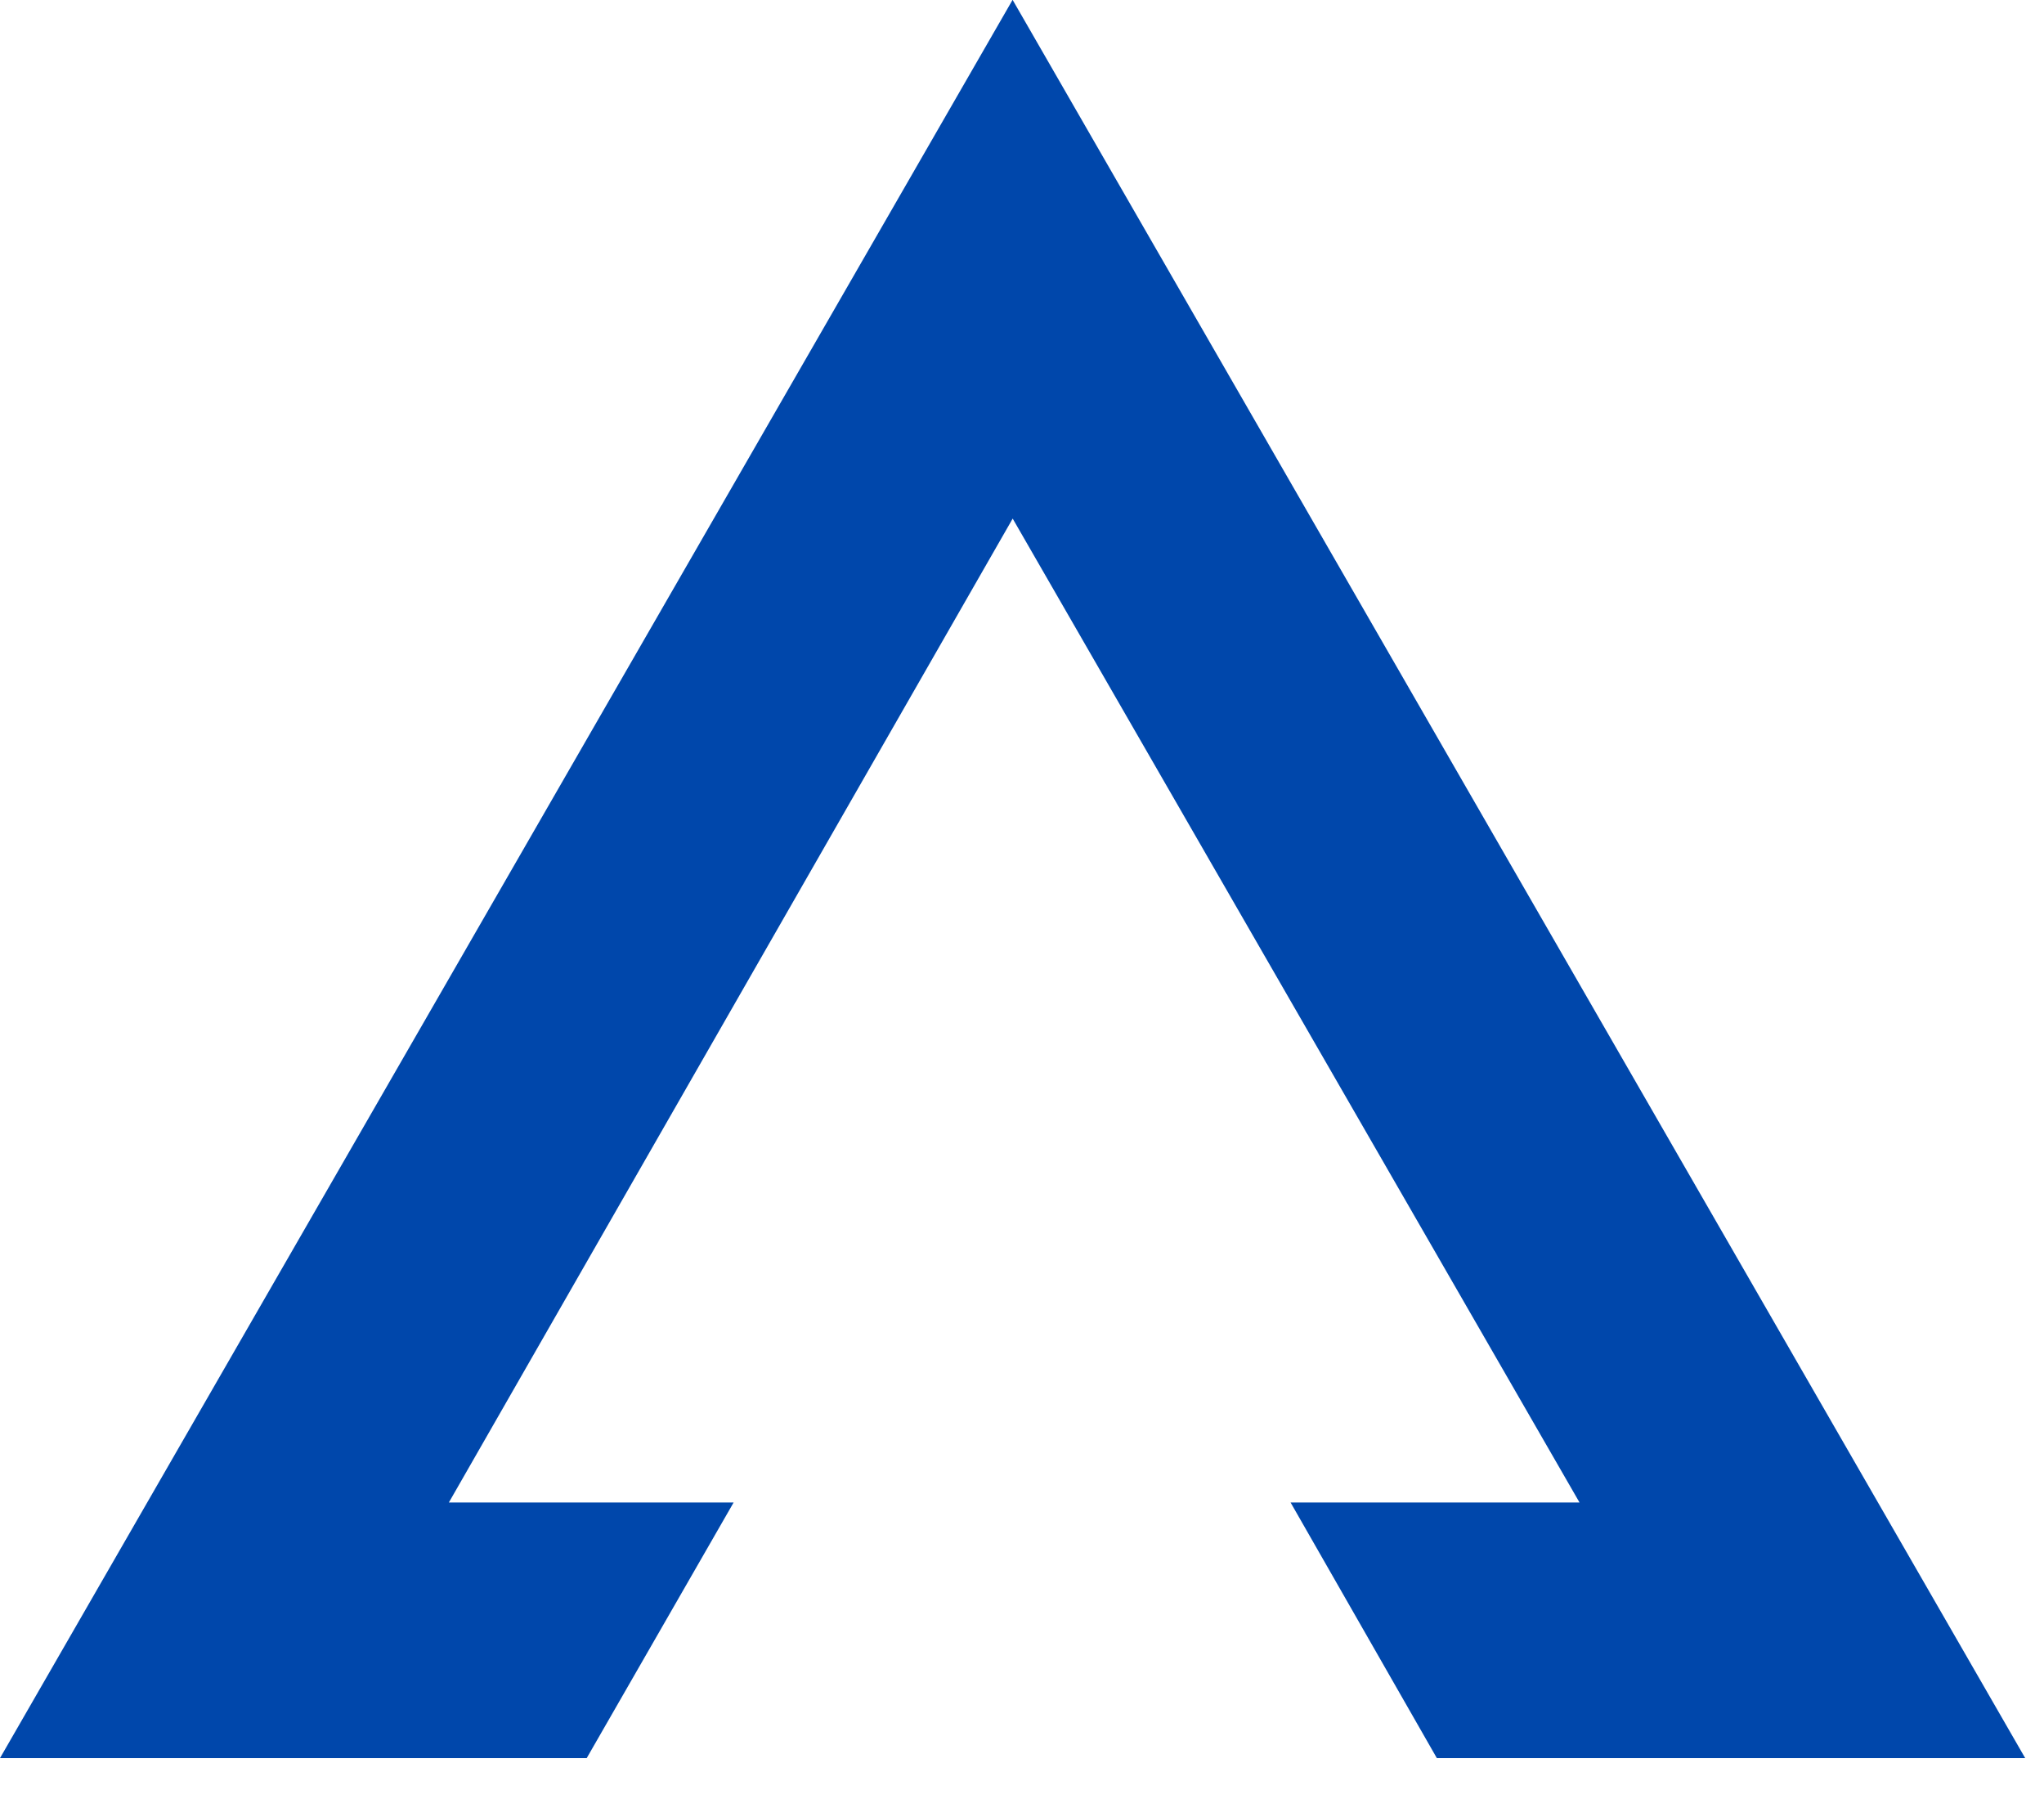
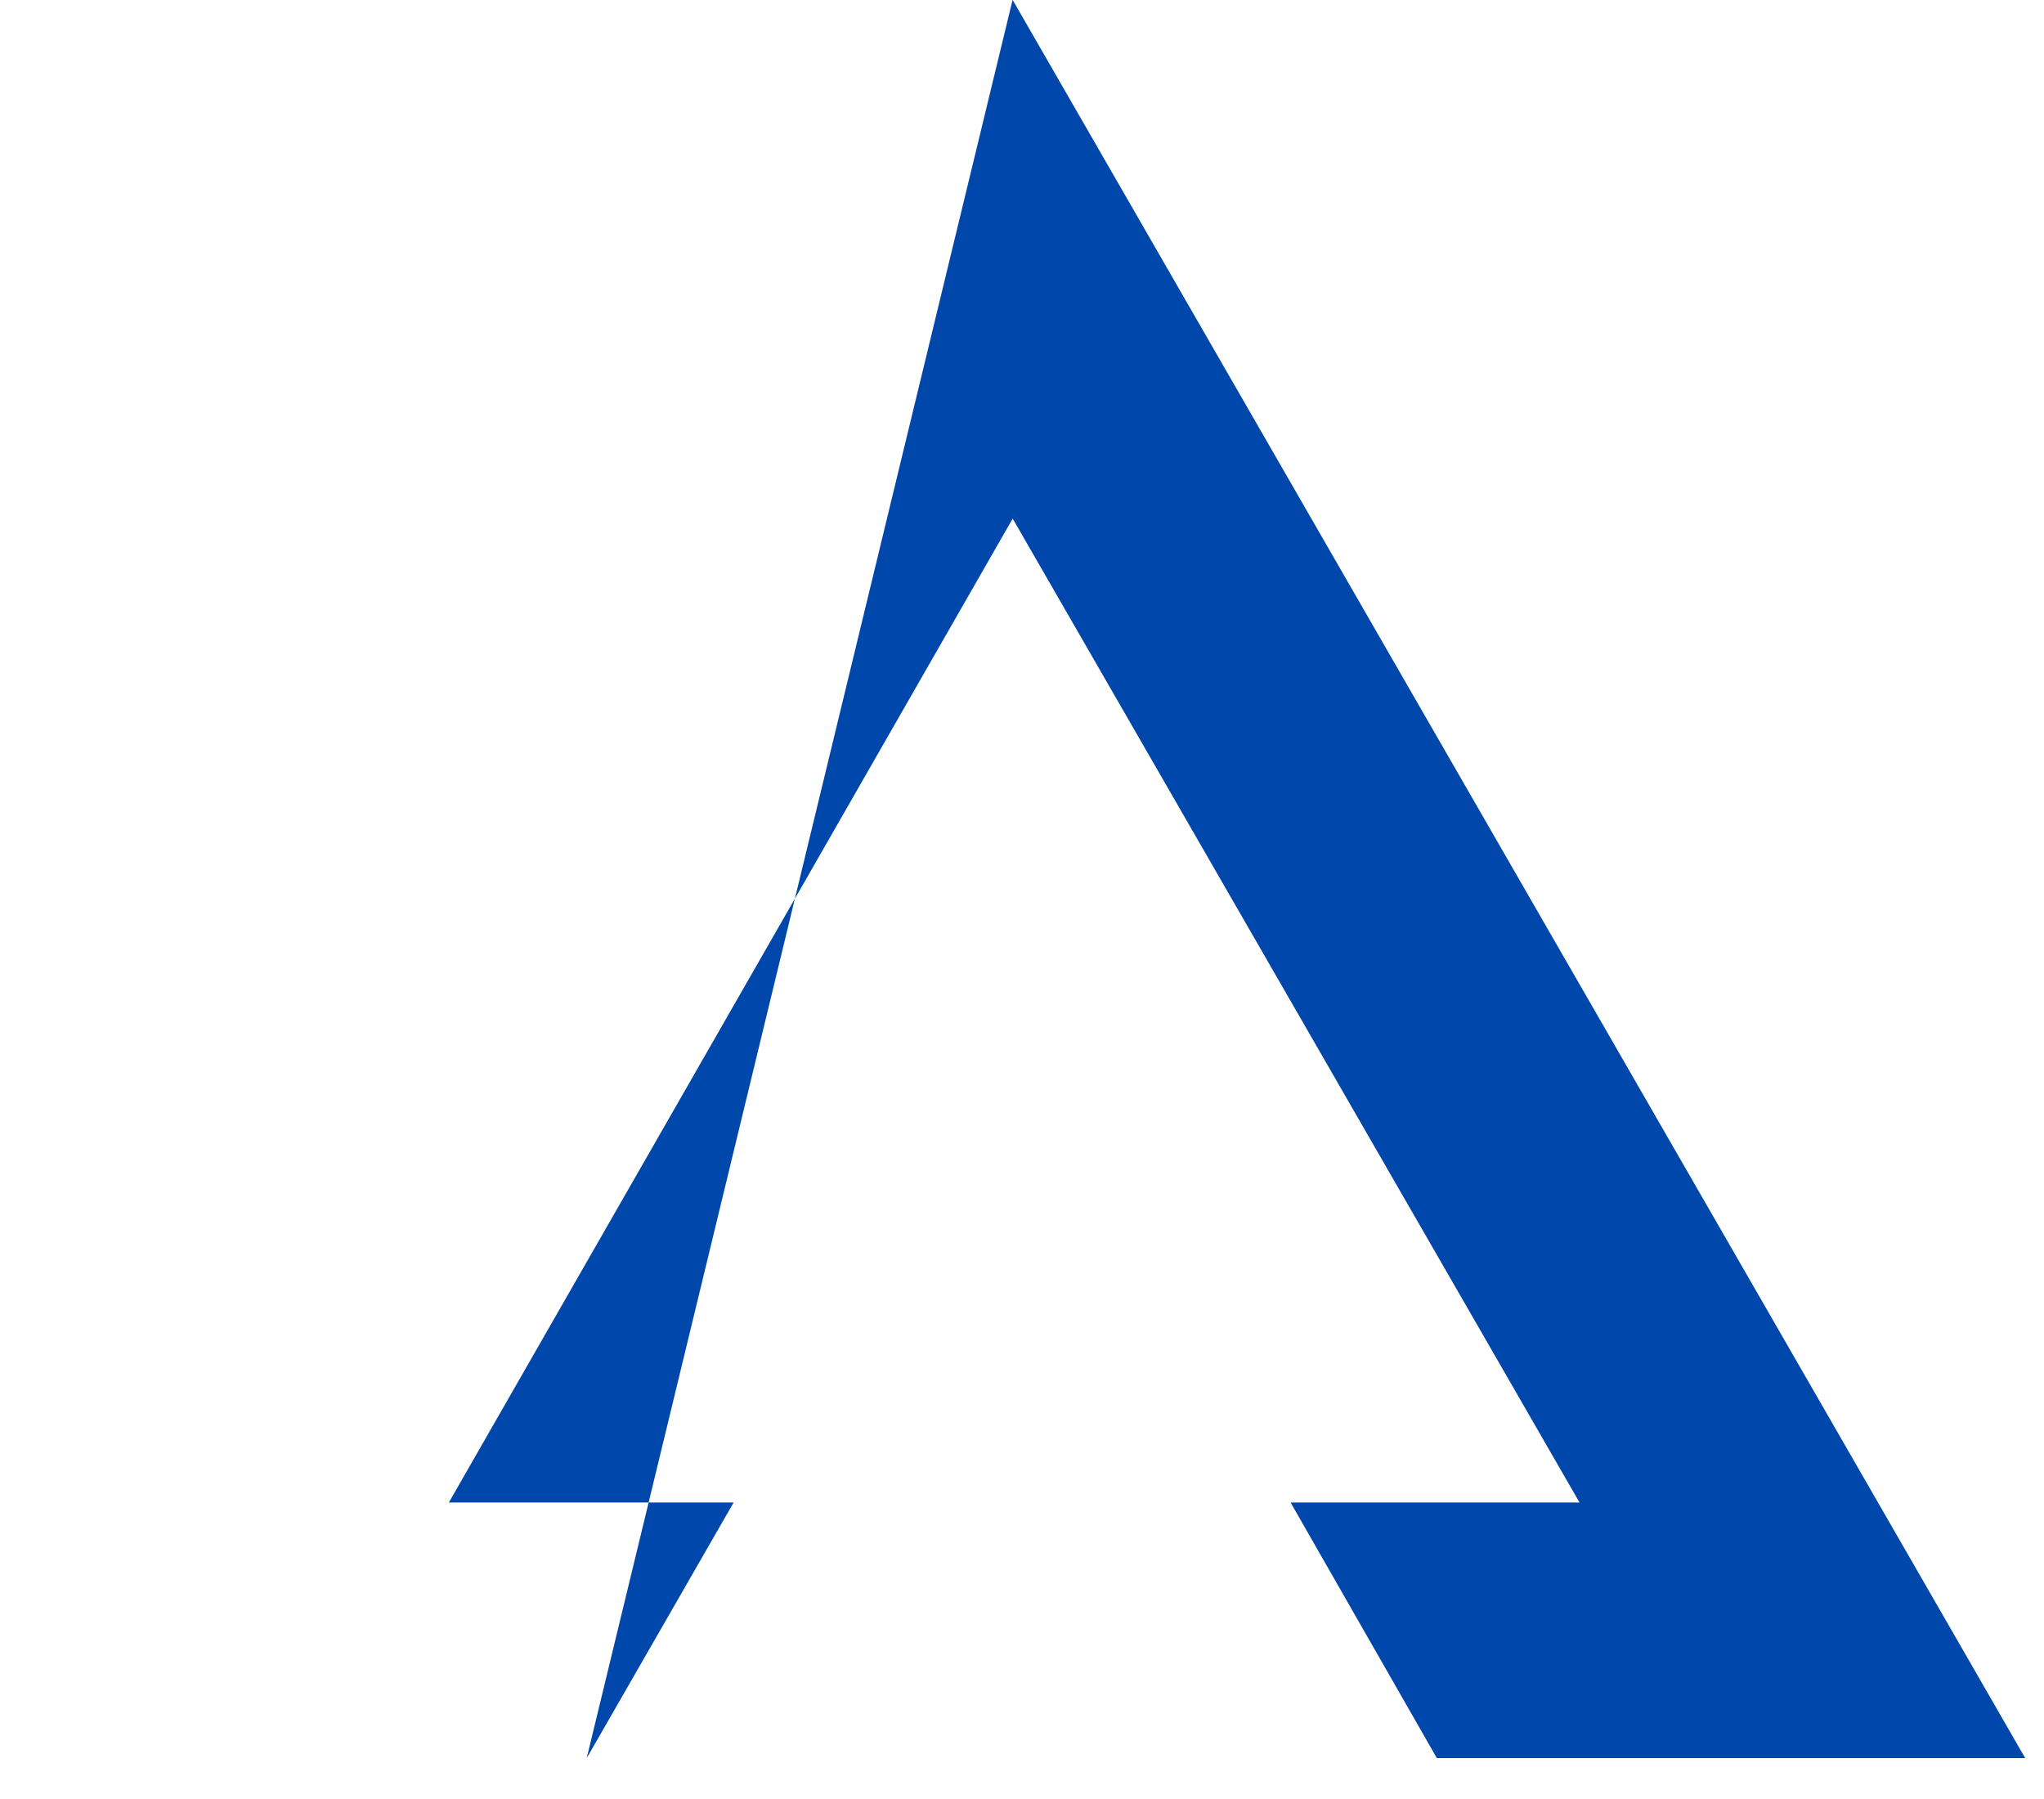
<svg xmlns="http://www.w3.org/2000/svg" width="25" height="22" viewBox="0 0 25 22" fill="none">
-   <path id="Arrowside Icon (Stroke) (Stroke)" fill-rule="evenodd" clip-rule="evenodd" d="M12.385 -0.002L24.77 21.5H17.574L15.785 18.374H19.319L12.386 6.342L5.49 18.374H8.973L7.176 21.5H0L12.385 -0.002Z" fill="#0047AB" />
+   <path id="Arrowside Icon (Stroke) (Stroke)" fill-rule="evenodd" clip-rule="evenodd" d="M12.385 -0.002L24.77 21.5H17.574L15.785 18.374H19.319L12.386 6.342L5.49 18.374H8.973L7.176 21.5L12.385 -0.002Z" fill="#0047AB" />
</svg>